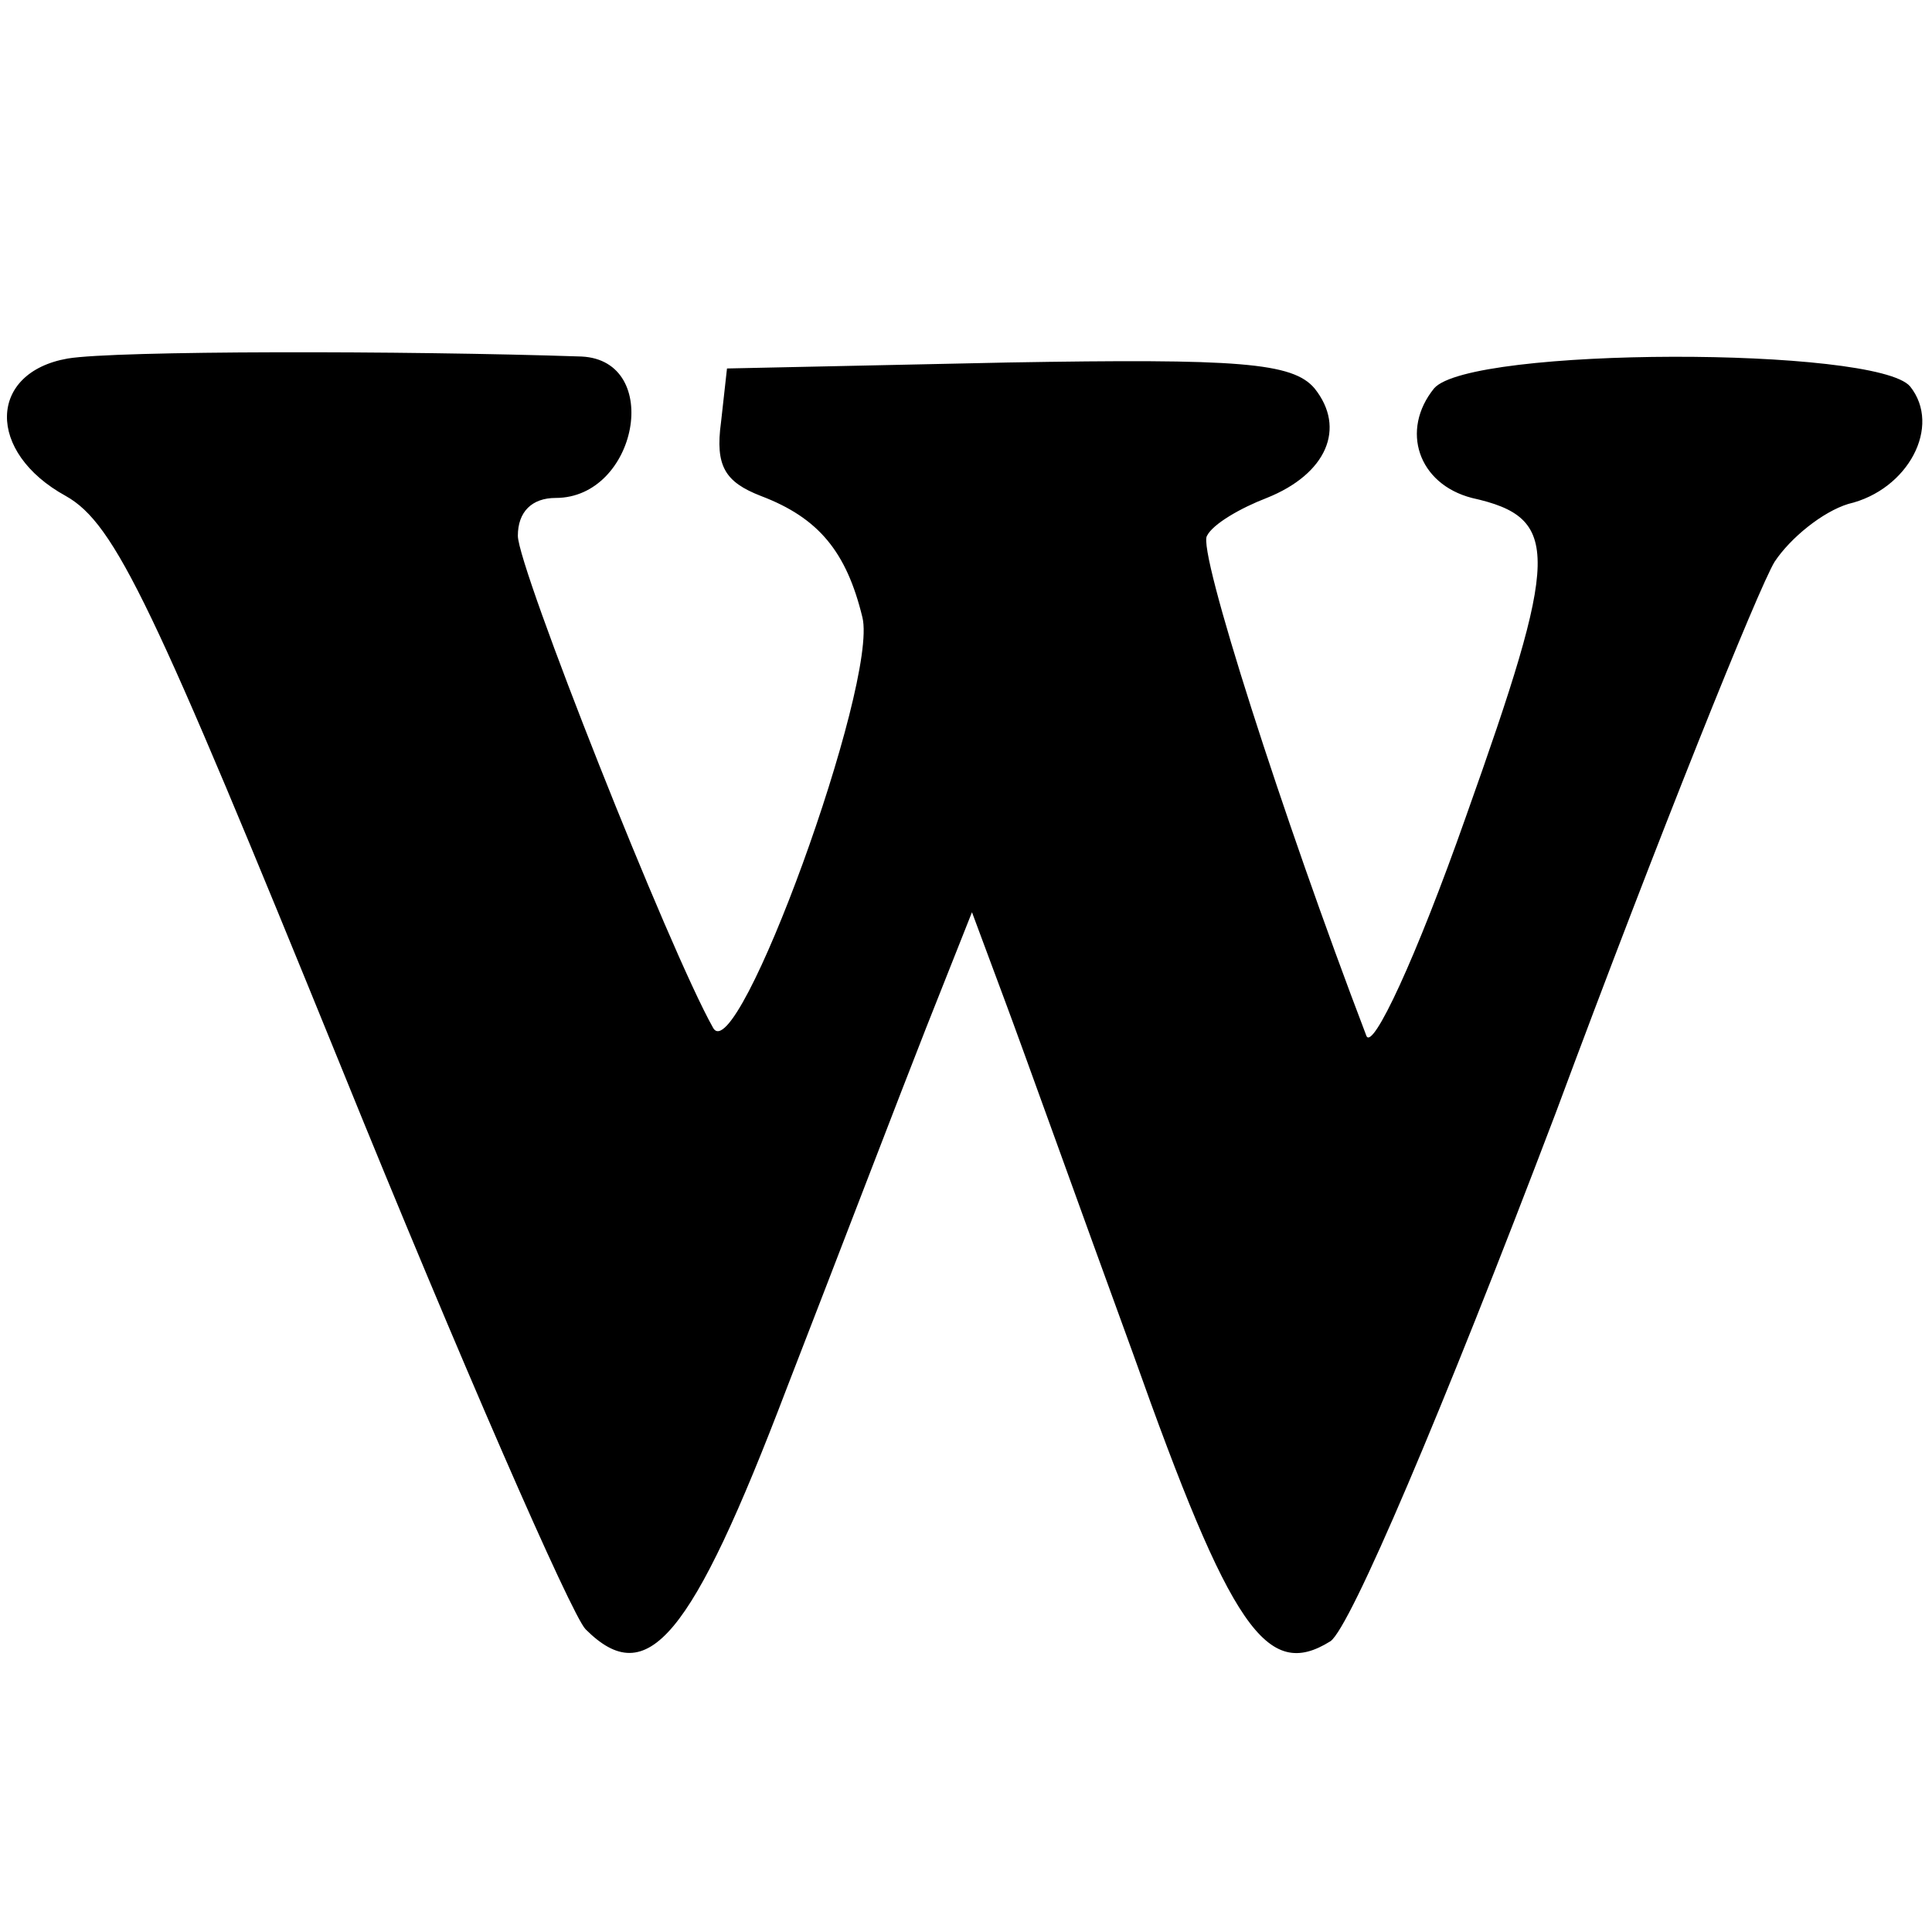
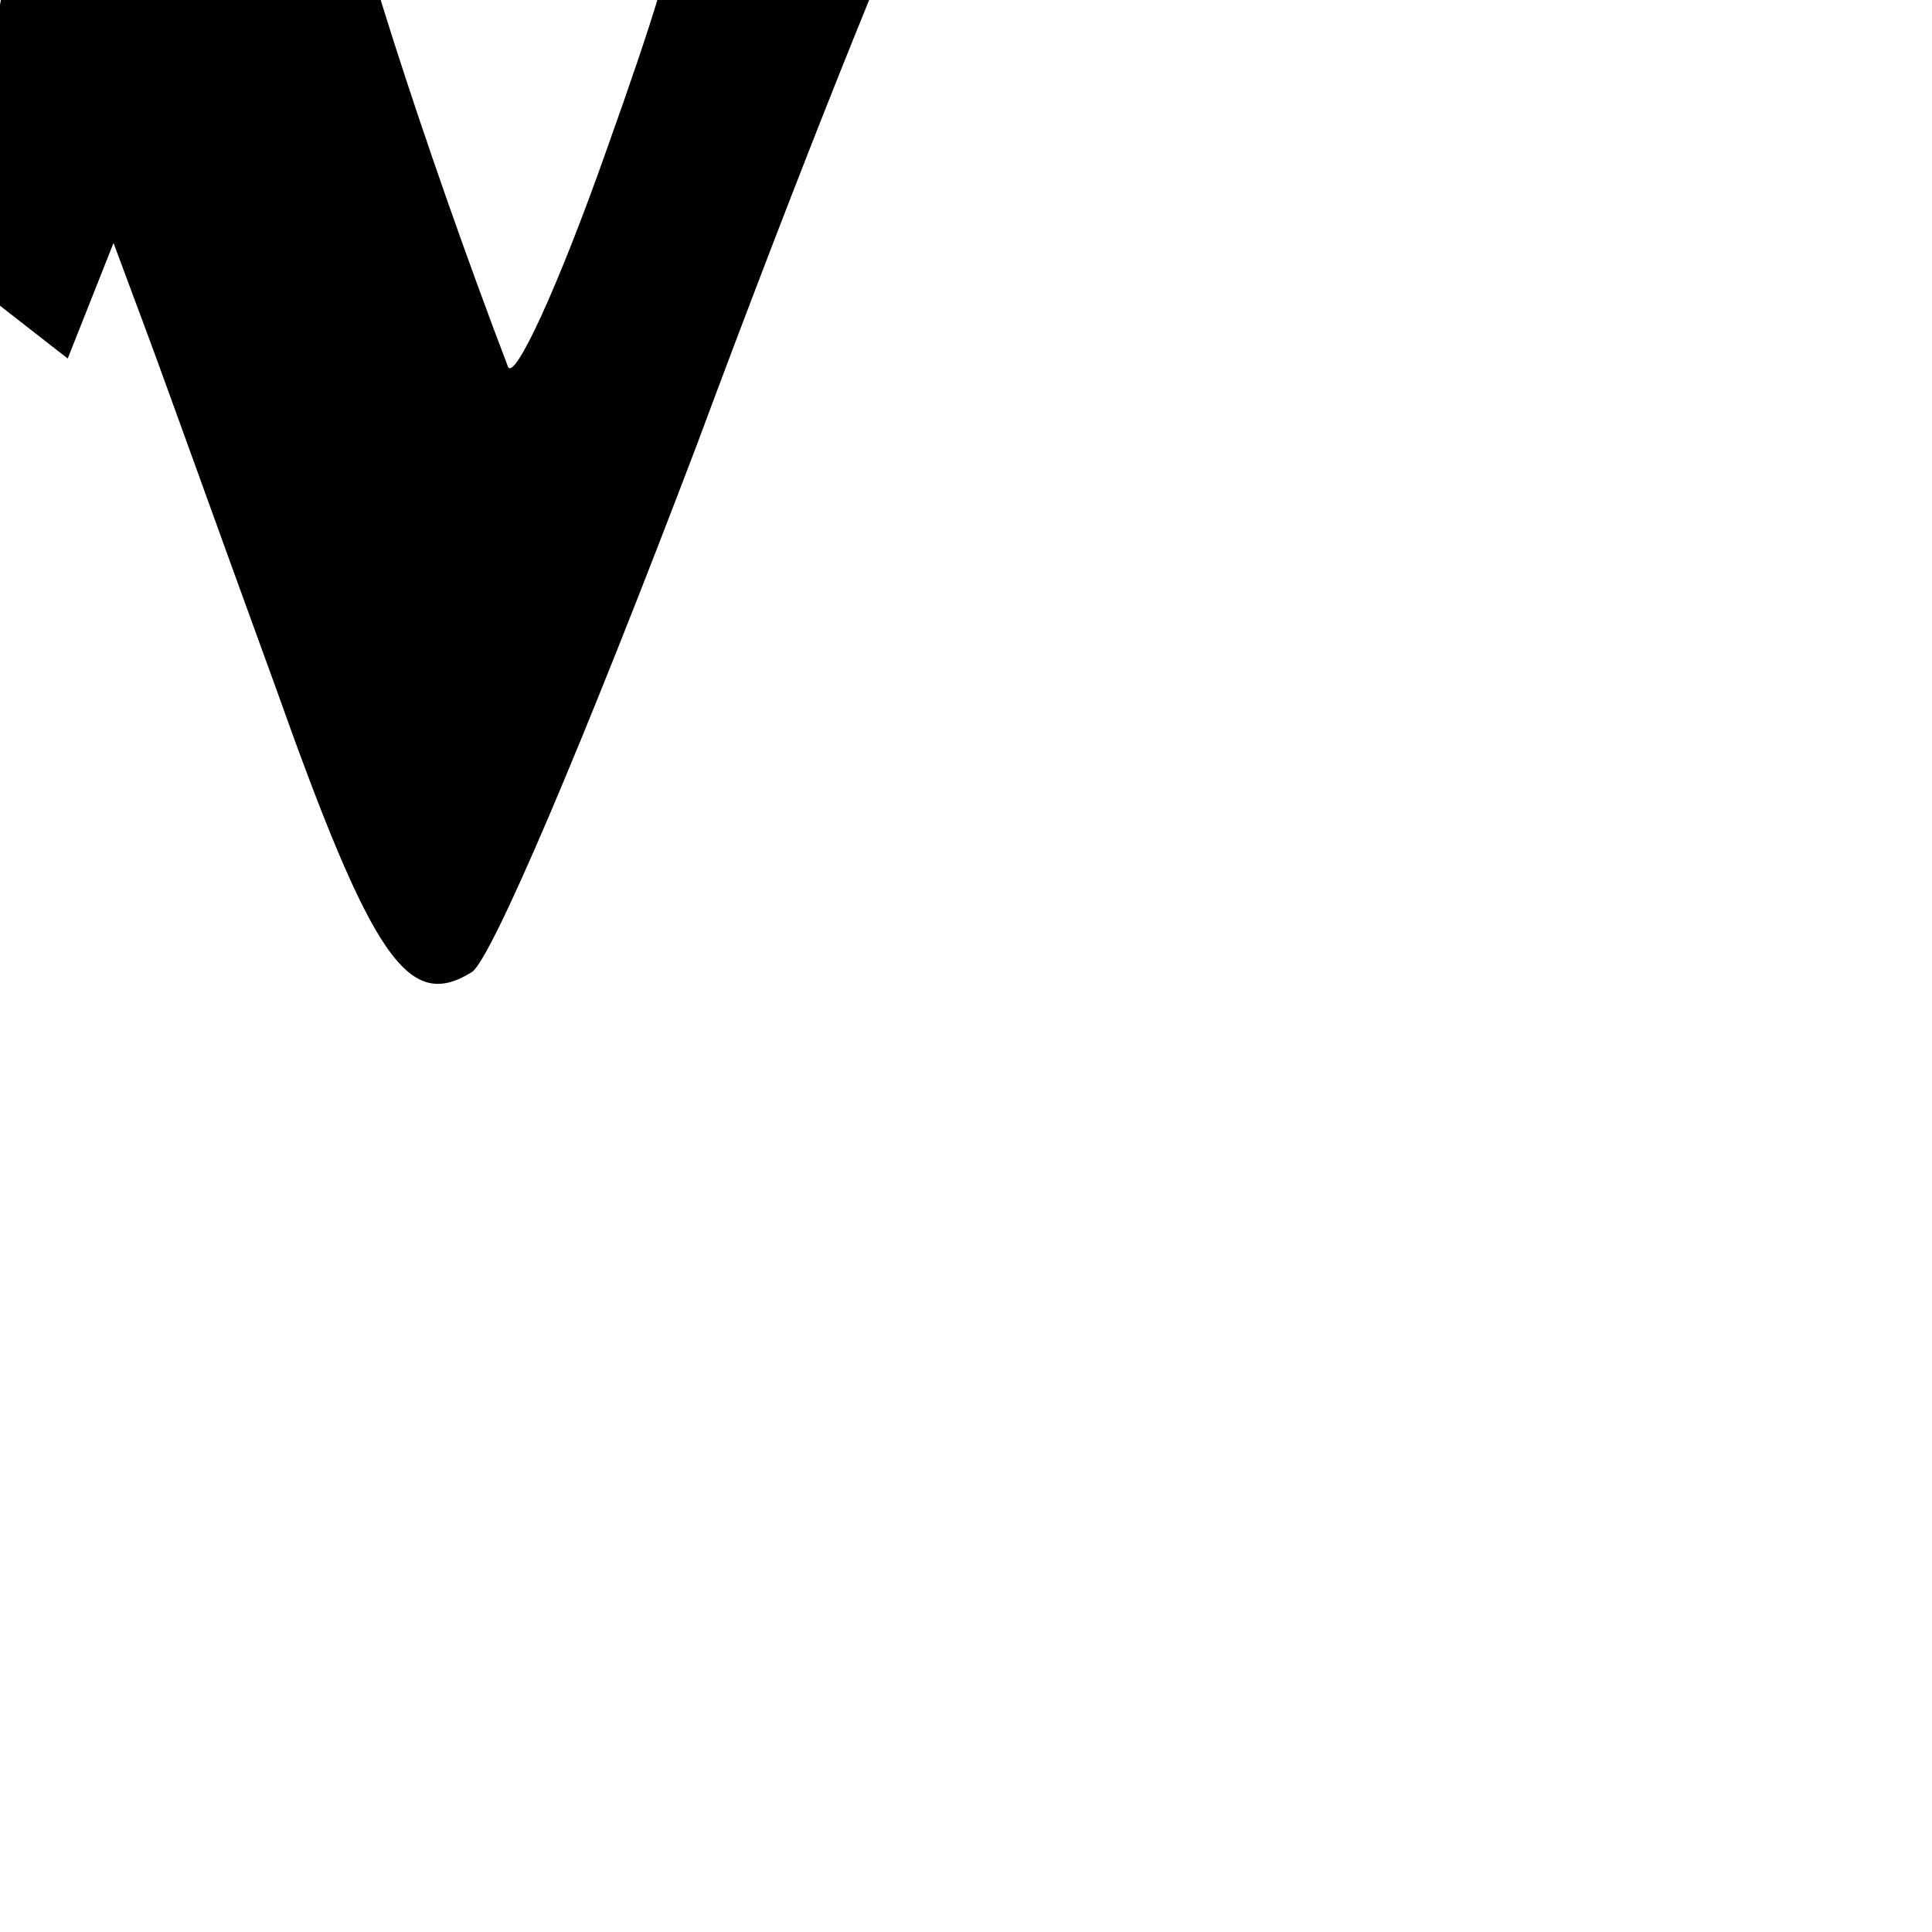
<svg xmlns="http://www.w3.org/2000/svg" version="1" width="129.333" height="129.333" viewBox="0 0 97 97">
-   <path d="M3.4 18c-4 .7-4.1 4.7-.1 6.9 2.5 1.4 4.4 5.5 13.8 28.6 6 14.8 11.6 27.6 12.3 28.3 3.1 3.1 5.3.5 10.1-12.1 2.6-6.7 5.7-14.8 7-18.1l2.3-5.8 1.6 4.3c.9 2.4 3.8 10.5 6.5 17.9 4.9 13.8 6.7 16.4 9.9 14.4 1-.7 5.6-11.5 11.3-26.5 5.2-14 10.2-26.4 11-27.7.8-1.2 2.4-2.5 3.7-2.9 3-.7 4.7-3.9 3.1-5.9-1.7-2-22.1-2-23.9.1-1.7 2.1-.8 4.8 1.9 5.5 4.5 1 4.4 2.8-.3 16-2.5 7.1-4.7 11.8-5 11-4.2-11-8.5-24.4-8-25.1.3-.6 1.7-1.4 3-1.9 3-1.2 4-3.5 2.4-5.5-1.1-1.3-3.8-1.5-15.4-1.3l-14.1.3-.3 2.7c-.3 2.2.2 3 2 3.7 2.9 1.1 4.3 2.8 5.1 6.1.8 3.3-6.3 22.8-7.5 20.6-2.2-3.9-9.8-23.1-9.8-24.7 0-1.2.7-1.9 1.9-1.9 4.1 0 5.4-6.9 1.3-7.1-8.9-.3-23.4-.3-25.8.1z" />
+   <path d="M3.4 18l2.3-5.8 1.6 4.3c.9 2.4 3.8 10.5 6.5 17.9 4.9 13.8 6.7 16.4 9.9 14.4 1-.7 5.6-11.5 11.3-26.5 5.2-14 10.2-26.4 11-27.7.8-1.2 2.4-2.5 3.7-2.9 3-.7 4.7-3.9 3.1-5.9-1.7-2-22.1-2-23.9.1-1.7 2.1-.8 4.8 1.9 5.5 4.5 1 4.4 2.8-.3 16-2.5 7.1-4.7 11.8-5 11-4.2-11-8.5-24.4-8-25.1.3-.6 1.7-1.4 3-1.9 3-1.2 4-3.5 2.4-5.5-1.1-1.3-3.8-1.5-15.4-1.3l-14.1.3-.3 2.7c-.3 2.2.2 3 2 3.7 2.9 1.1 4.3 2.8 5.1 6.1.8 3.3-6.3 22.8-7.5 20.6-2.2-3.9-9.8-23.1-9.8-24.7 0-1.2.7-1.9 1.9-1.9 4.1 0 5.4-6.9 1.3-7.1-8.9-.3-23.4-.3-25.8.1z" />
</svg>